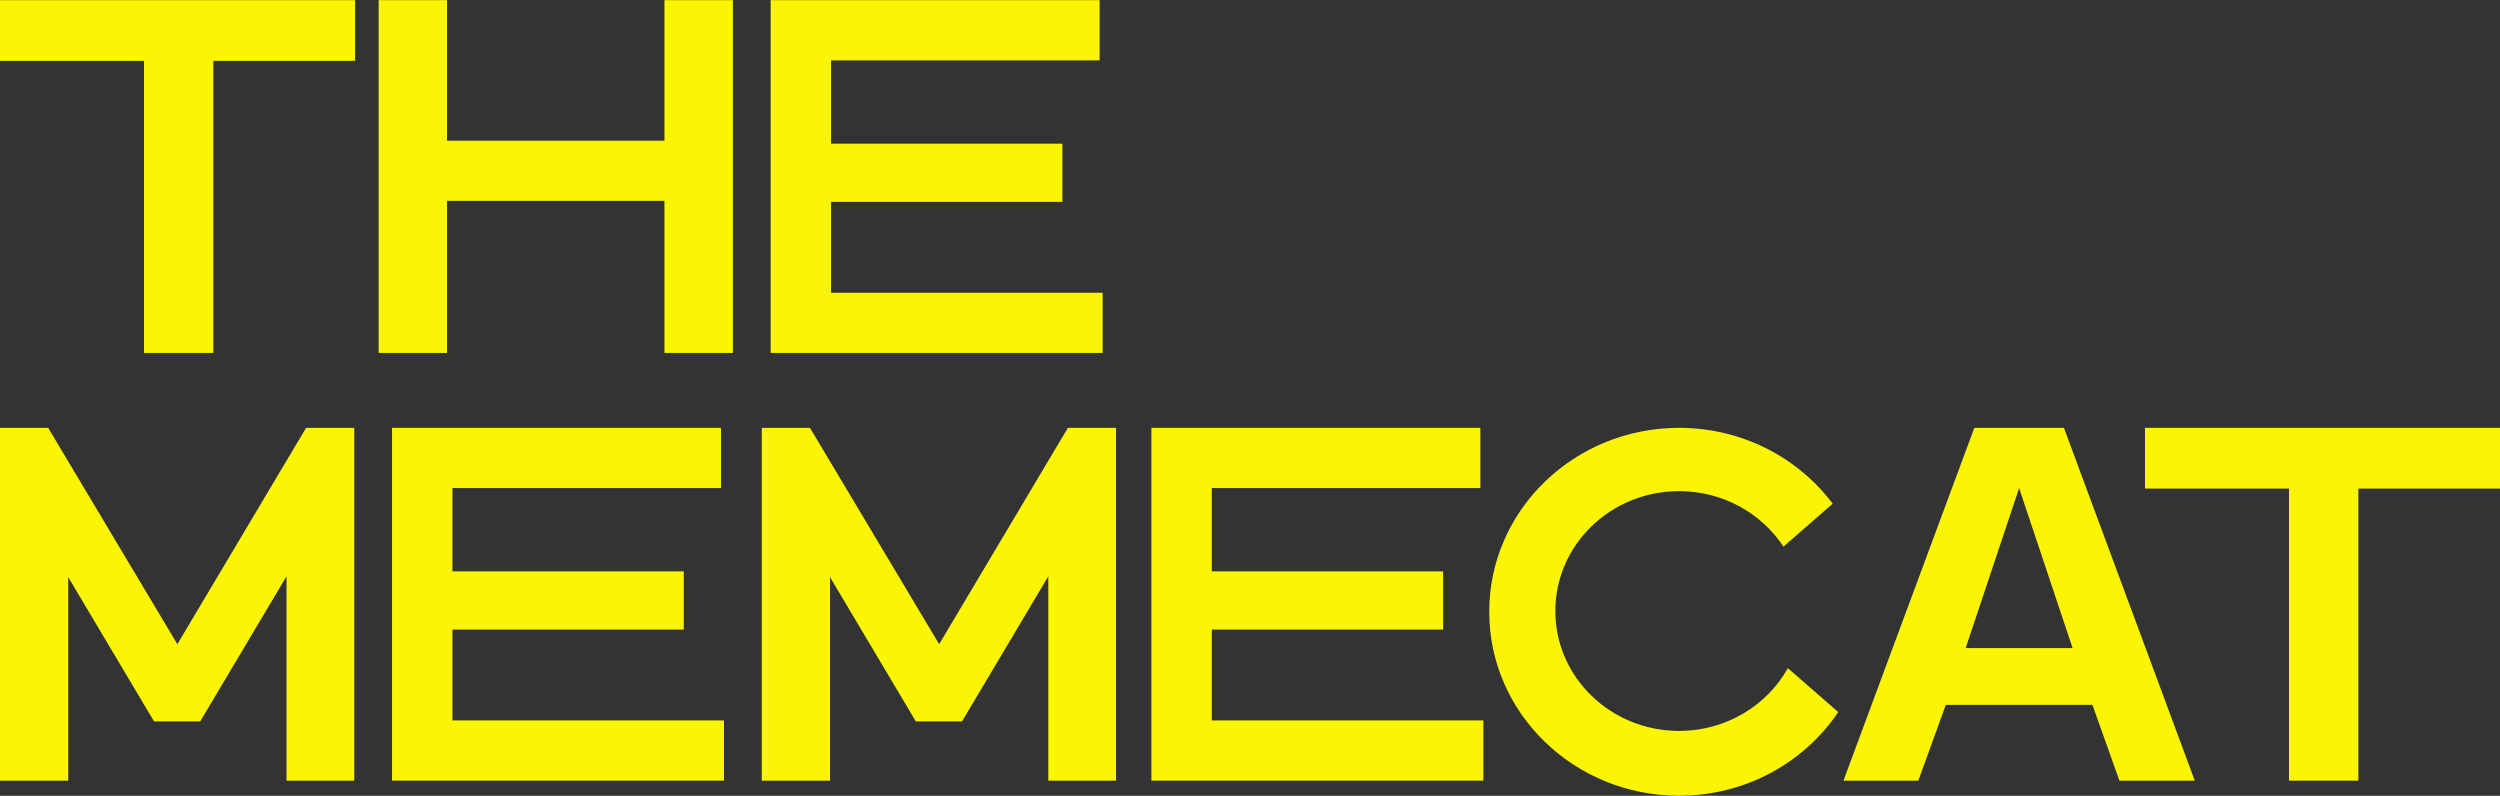
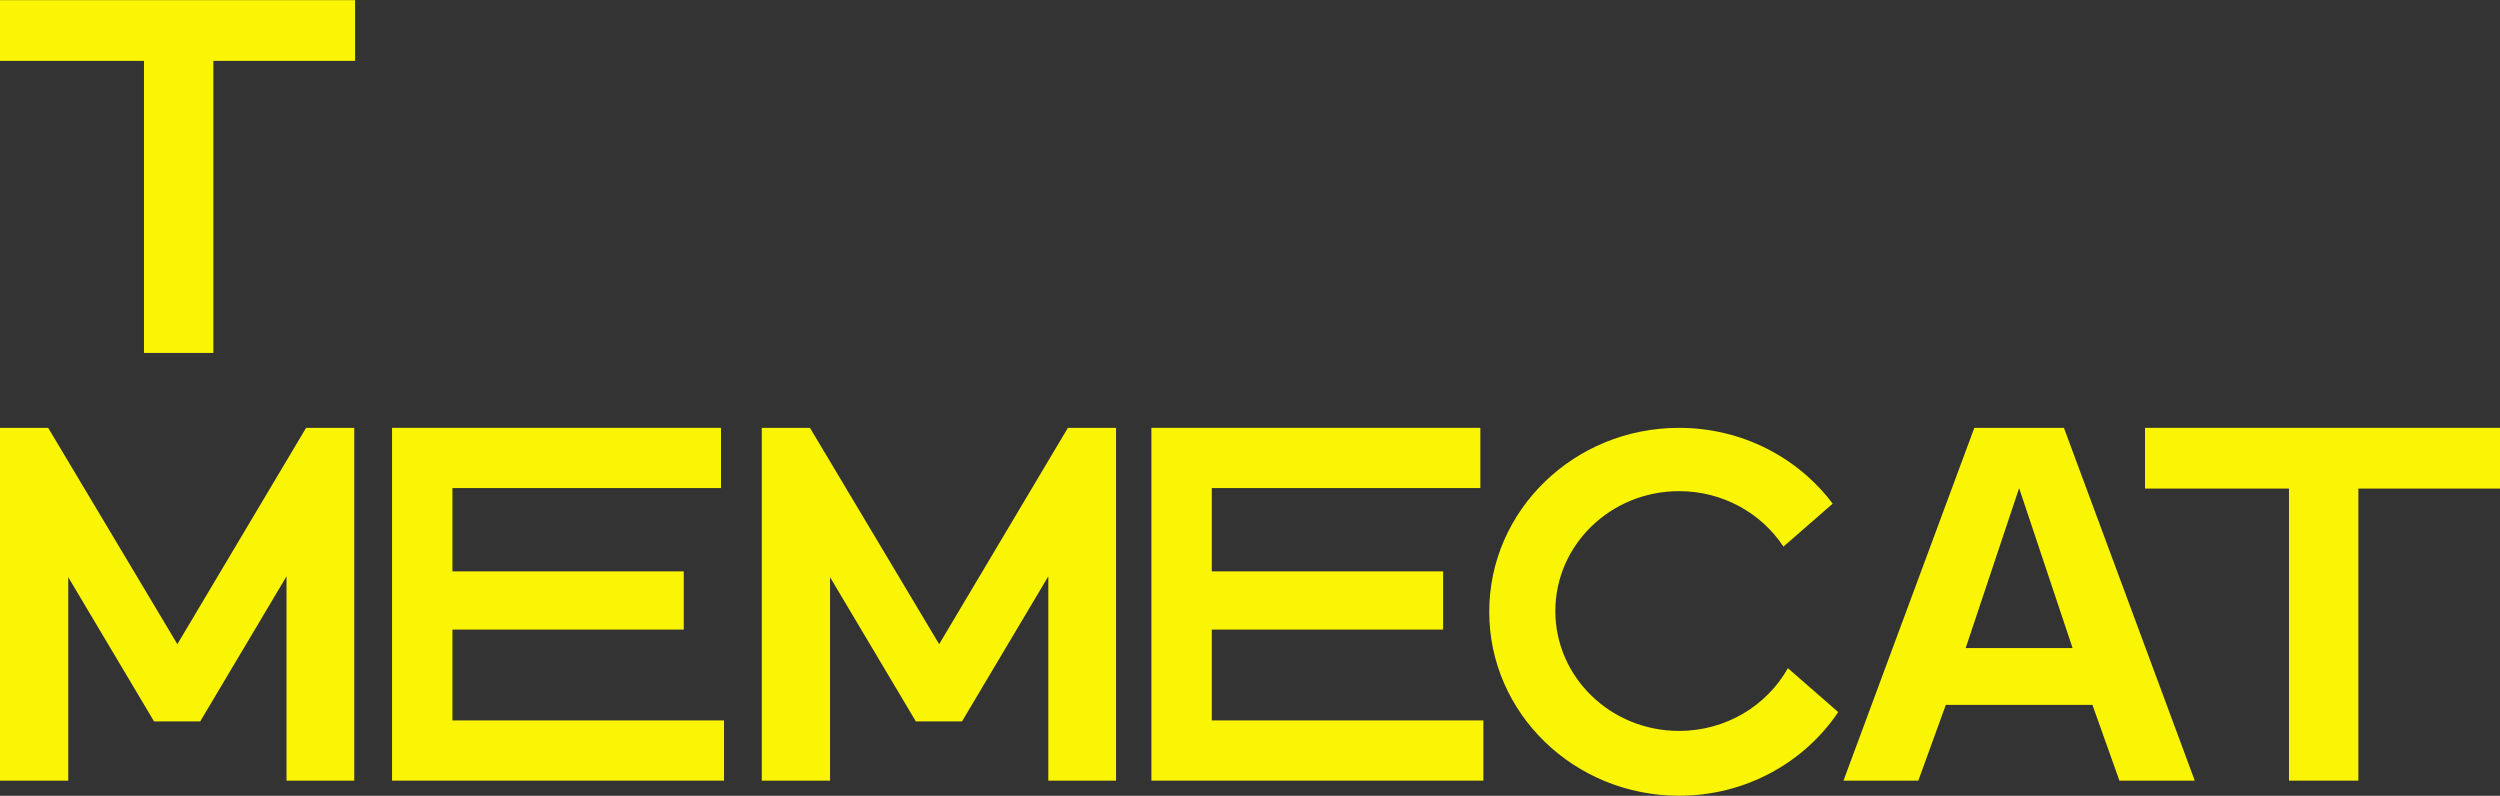
<svg xmlns="http://www.w3.org/2000/svg" width="7967" height="2536" viewBox="0 0 7967 2536" fill="none">
  <rect x="0" y="0" width="7967" height="2536" fill="#333333" stroke="none" />
  <g clip-path="url(#clip0_6299_677)">
    <path d="M1249.35 2487.75V1363.47H1441.81V2487.75H1249.35ZM1441.6 2487.75V2295.84H2307.29V2487.75H1441.6ZM1441.6 2006.37V1820.86H2179V2006.37H1441.6ZM1441.6 1555.38V1363.47H2297.67V1555.38H1441.6Z" fill="#FAF504" />
    <path d="M3669.28 2487.75V1363.47H3861.74V2487.75H3669.28ZM3861.53 2487.75V2295.84H4727.22V2487.75H3861.53ZM3861.53 2006.37V1820.86H4598.93V2006.37H3861.53ZM3861.53 1555.38V1363.47H4717.61V1555.38H3861.53Z" fill="#FAF504" />
    <path d="M0 2487.75V1363.47H153.51L609.244 2126.61H521.295L975.429 1363.47H1128.94V2487.75H913.066V1753.41L954.641 1766.79L638.027 2298.98H490.913L174.298 1766.79L217.473 1753.41V2487.75H0Z" fill="#FAF504" />
    <path d="M2427.69 2487.75V1363.47H2581.2L3036.94 2126.61H2948.99L3403.12 1363.47H3556.63V2487.75H3340.76V1753.41L3382.33 1766.79L3065.72 2298.98H2918.61L2601.99 1766.79L2645.17 1753.41V2487.75H2427.69Z" fill="#FAF504" />
-     <path d="M2455.93 1124.78V0.5H2648.39V1124.78H2455.93ZM2648.18 1124.78V932.866H3513.87V1124.78H2648.18ZM2648.18 643.401V457.887H3385.58V643.401H2648.18ZM2648.18 192.411V0.5H3504.26V192.411H2648.18Z" fill="#FAF504" />
    <path d="M1131.6 194.01H679.966V1124.78H458.839V194.01H0V0.5H1131.6V194.01Z" fill="#FAF504" />
-     <path d="M1206.58 1124.78V0.5H1424.6V1124.78H1206.58ZM2117.51 1124.78V0.5H2335.52V1124.78H2117.51ZM1344.44 640.202V448.292H2178.42V640.202H1344.44Z" fill="#FAF504" />
    <path d="M7967.28 1556.98H7515.65V2487.75H7294.52V1556.98H6835.68V1363.47H7967.28V1556.98Z" fill="#FAF504" />
    <path d="M5350.88 1363.47C5552.13 1363.47 5730.42 1458.67 5840.41 1605.12L5683.51 1741.98C5613.49 1635.68 5490.68 1565.19 5350.88 1565.19C5133.11 1565.19 4956.57 1736.23 4956.57 1947.23C4956.57 2158.23 5133.11 2329.28 5350.88 2329.28C5500.61 2329.28 5630.85 2248.41 5697.62 2129.3L5858.11 2269.29C5750.17 2429.76 5563.31 2535.84 5350.88 2535.84C5016.75 2535.84 4745.88 2273.39 4745.88 1949.65C4745.88 1625.91 5016.75 1363.47 5350.88 1363.47Z" fill="#FAF504" />
    <path d="M5874.82 2487.75L6291.78 1363.47H6577.33L6994.29 2487.75H6754.17L6668.18 2246.29H6200.93L6113.32 2487.75H5874.82ZM6264.2 2065.2H6604.91L6403.73 1463.32H6465.38L6264.2 2065.2Z" fill="#FAF504" />
  </g>
  <defs>
    <clipPath id="clip0_6299_677">
      <rect width="7967" height="2535" fill="white" transform="translate(0 0.5)" />
    </clipPath>
  </defs>
</svg>